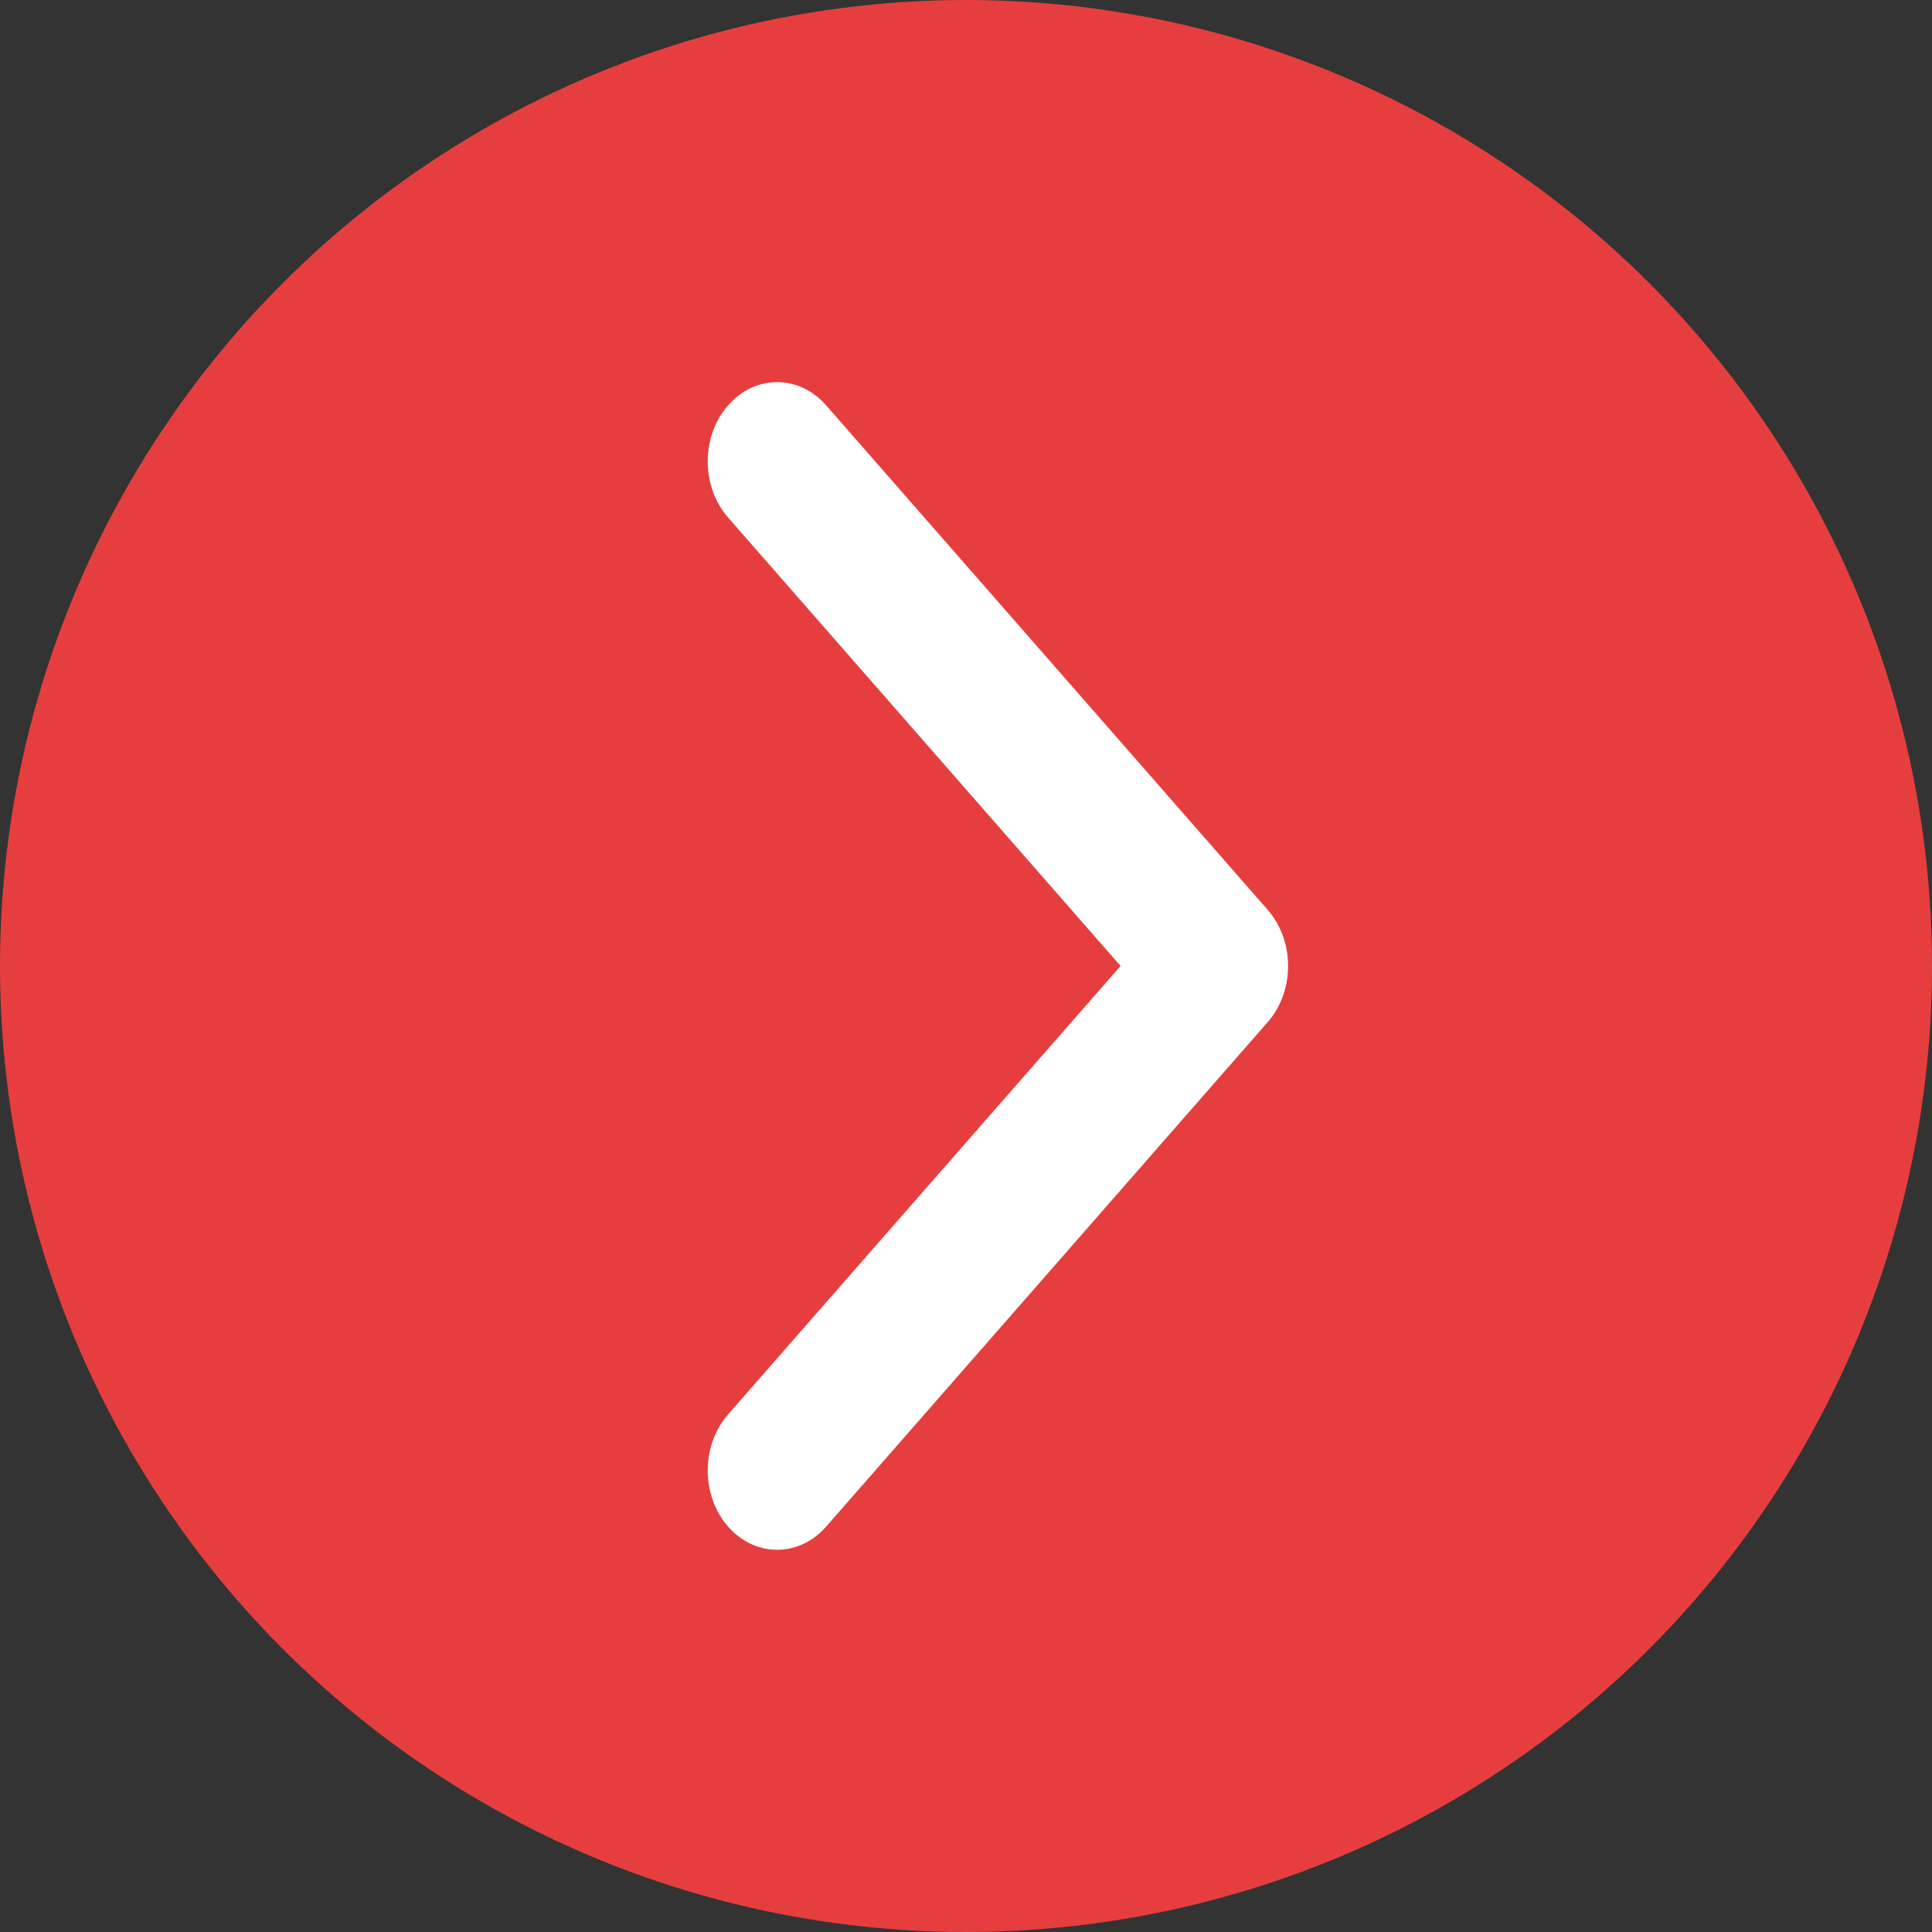
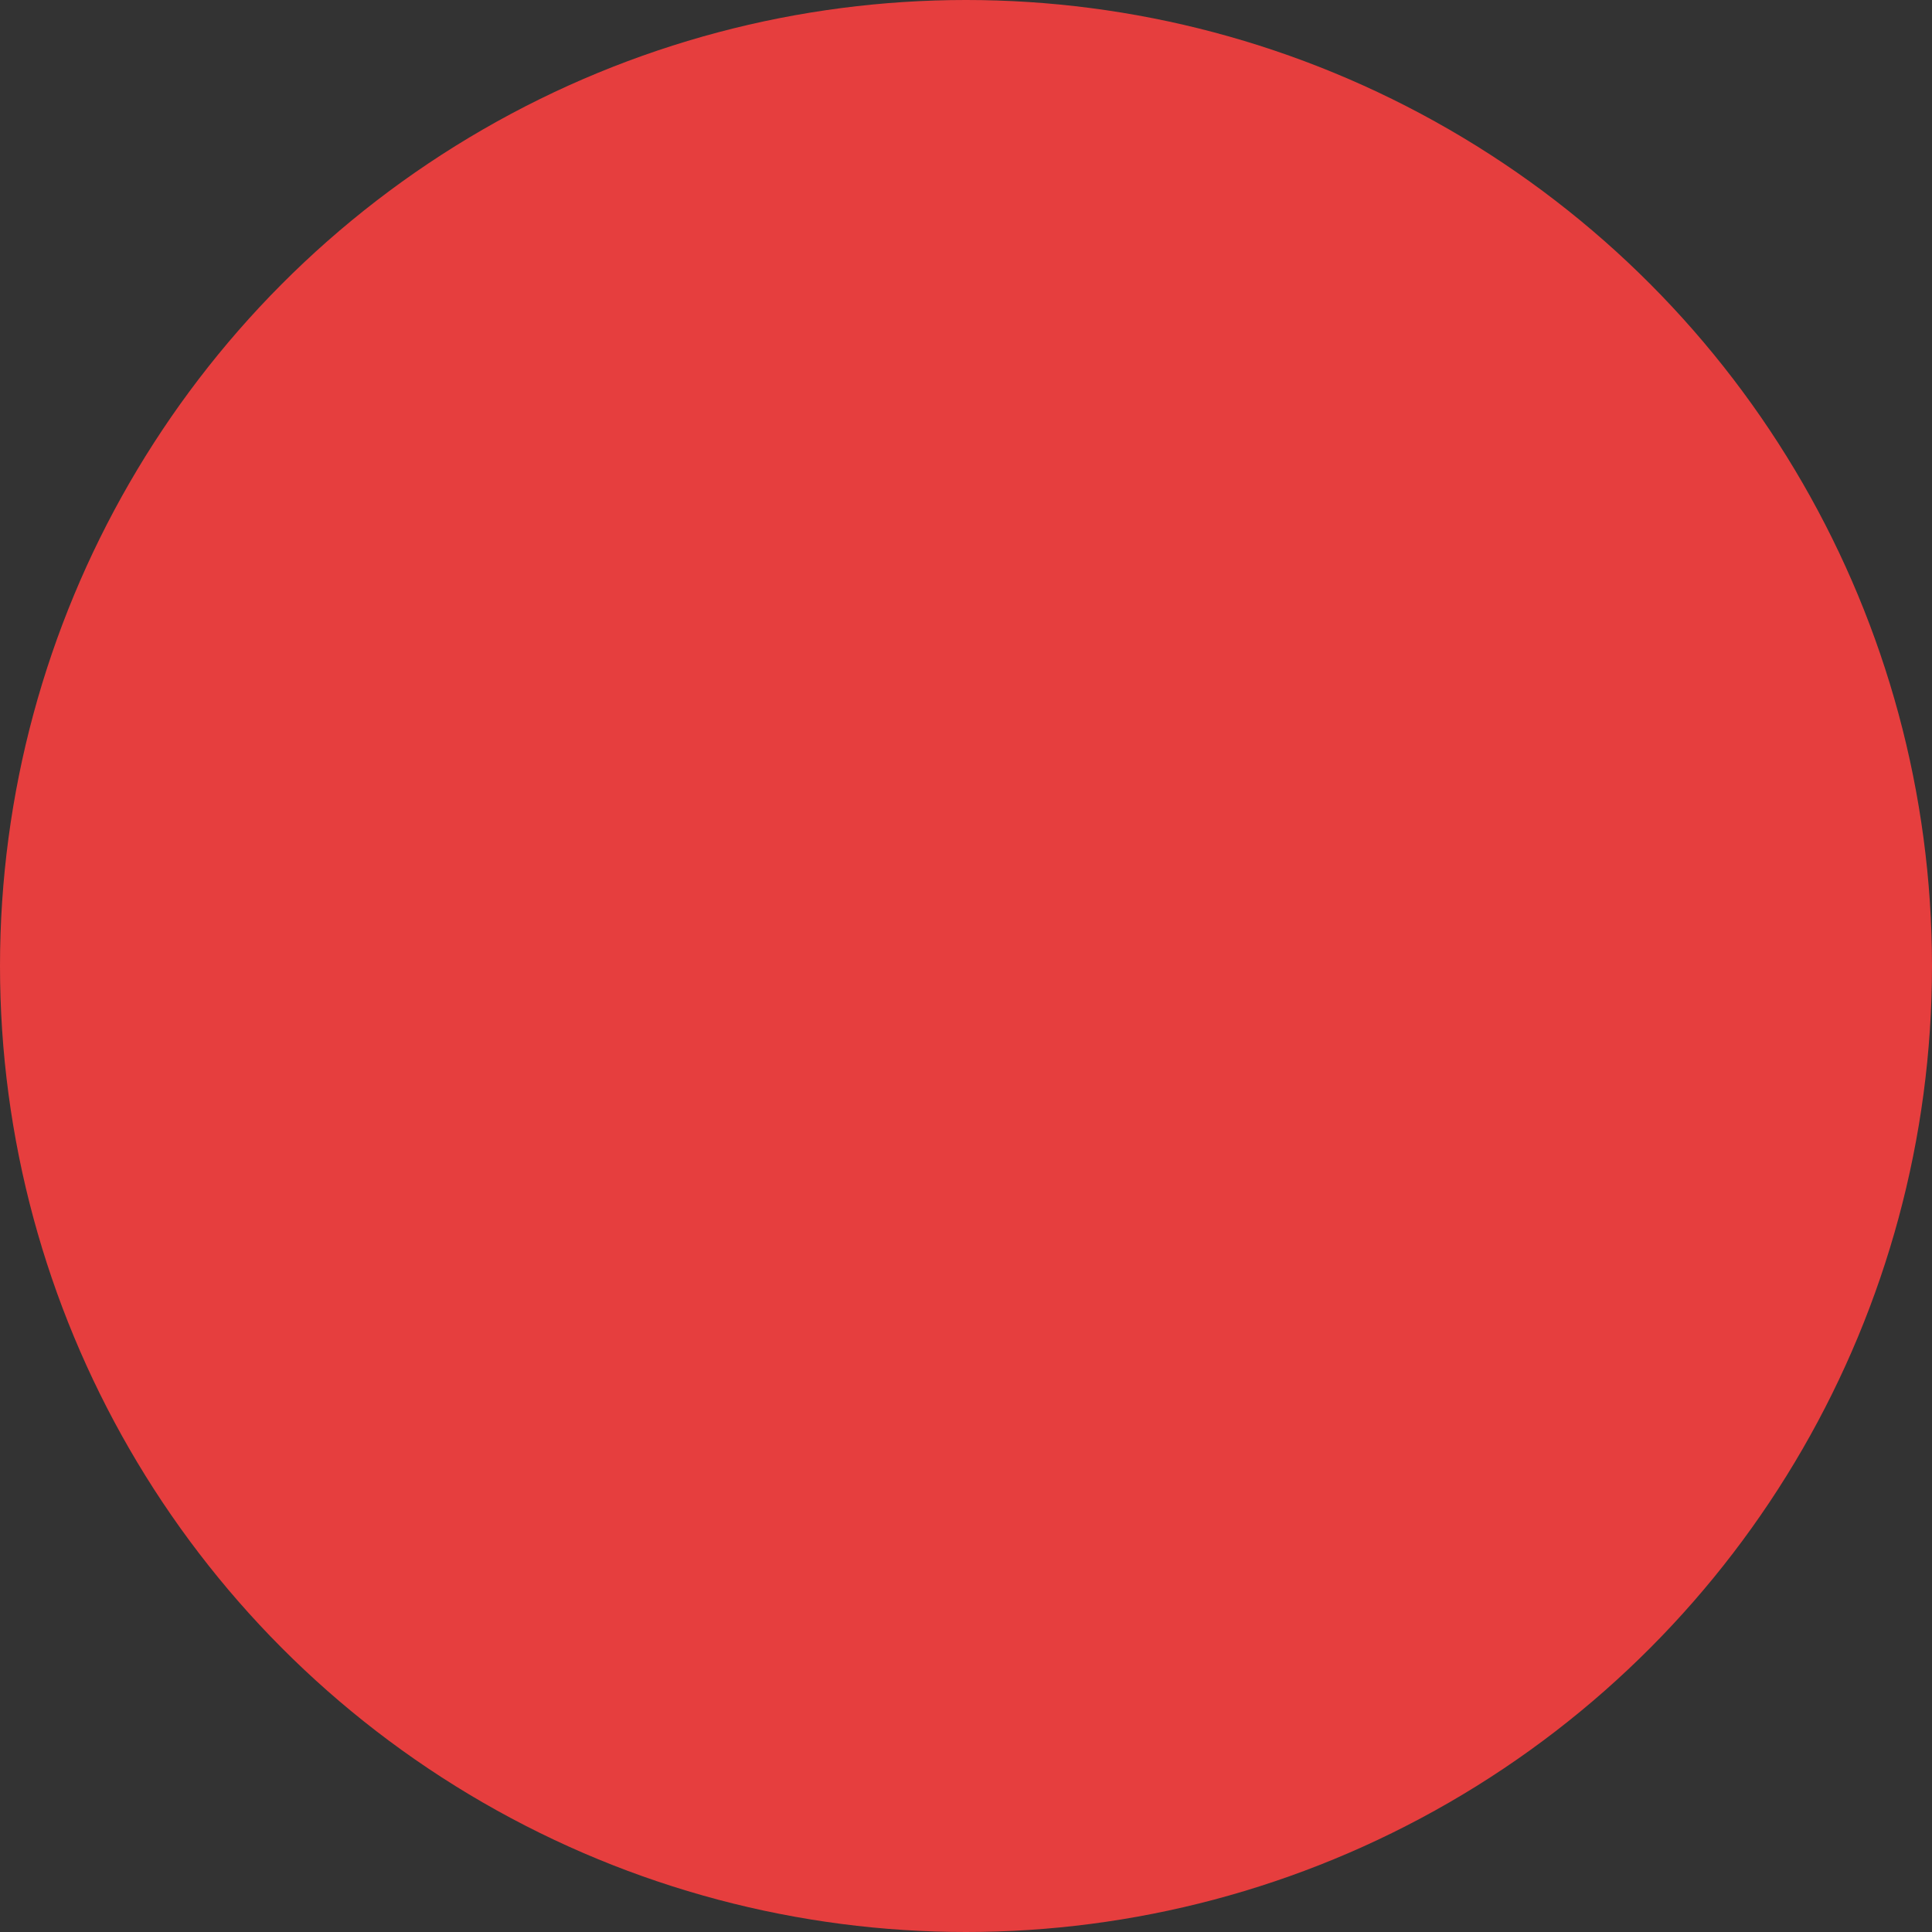
<svg xmlns="http://www.w3.org/2000/svg" width="99" height="99" viewBox="0 0 99 99" fill="none">
  <rect x="0" y="0" width="99" height="99" fill="#333333" stroke="none" />
  <circle cx="49.5" cy="49.5" r="49.5" fill="#E63E3E" />
  <g clip-path="url(#clip0_4647_144)">
-     <path d="M64.963 52.371C66.351 50.784 66.351 48.212 64.963 46.626L42.335 20.772C40.947 19.185 38.696 19.185 37.307 20.772C35.919 22.358 35.919 24.931 37.307 26.517L57.42 49.498L37.307 72.479C35.919 74.066 35.919 76.638 37.307 78.225C38.696 79.811 40.947 79.811 42.335 78.225L64.963 52.371ZM59.516 50.377L62.449 53.561V45.436H55.337L59.516 50.377Z" fill="white" />
-   </g>
+     </g>
  <defs>
    <clipPath id="clip0_4647_144">
-       <rect width="32" height="65" fill="white" transform="translate(34 17)" />
-     </clipPath>
+       </clipPath>
  </defs>
</svg>